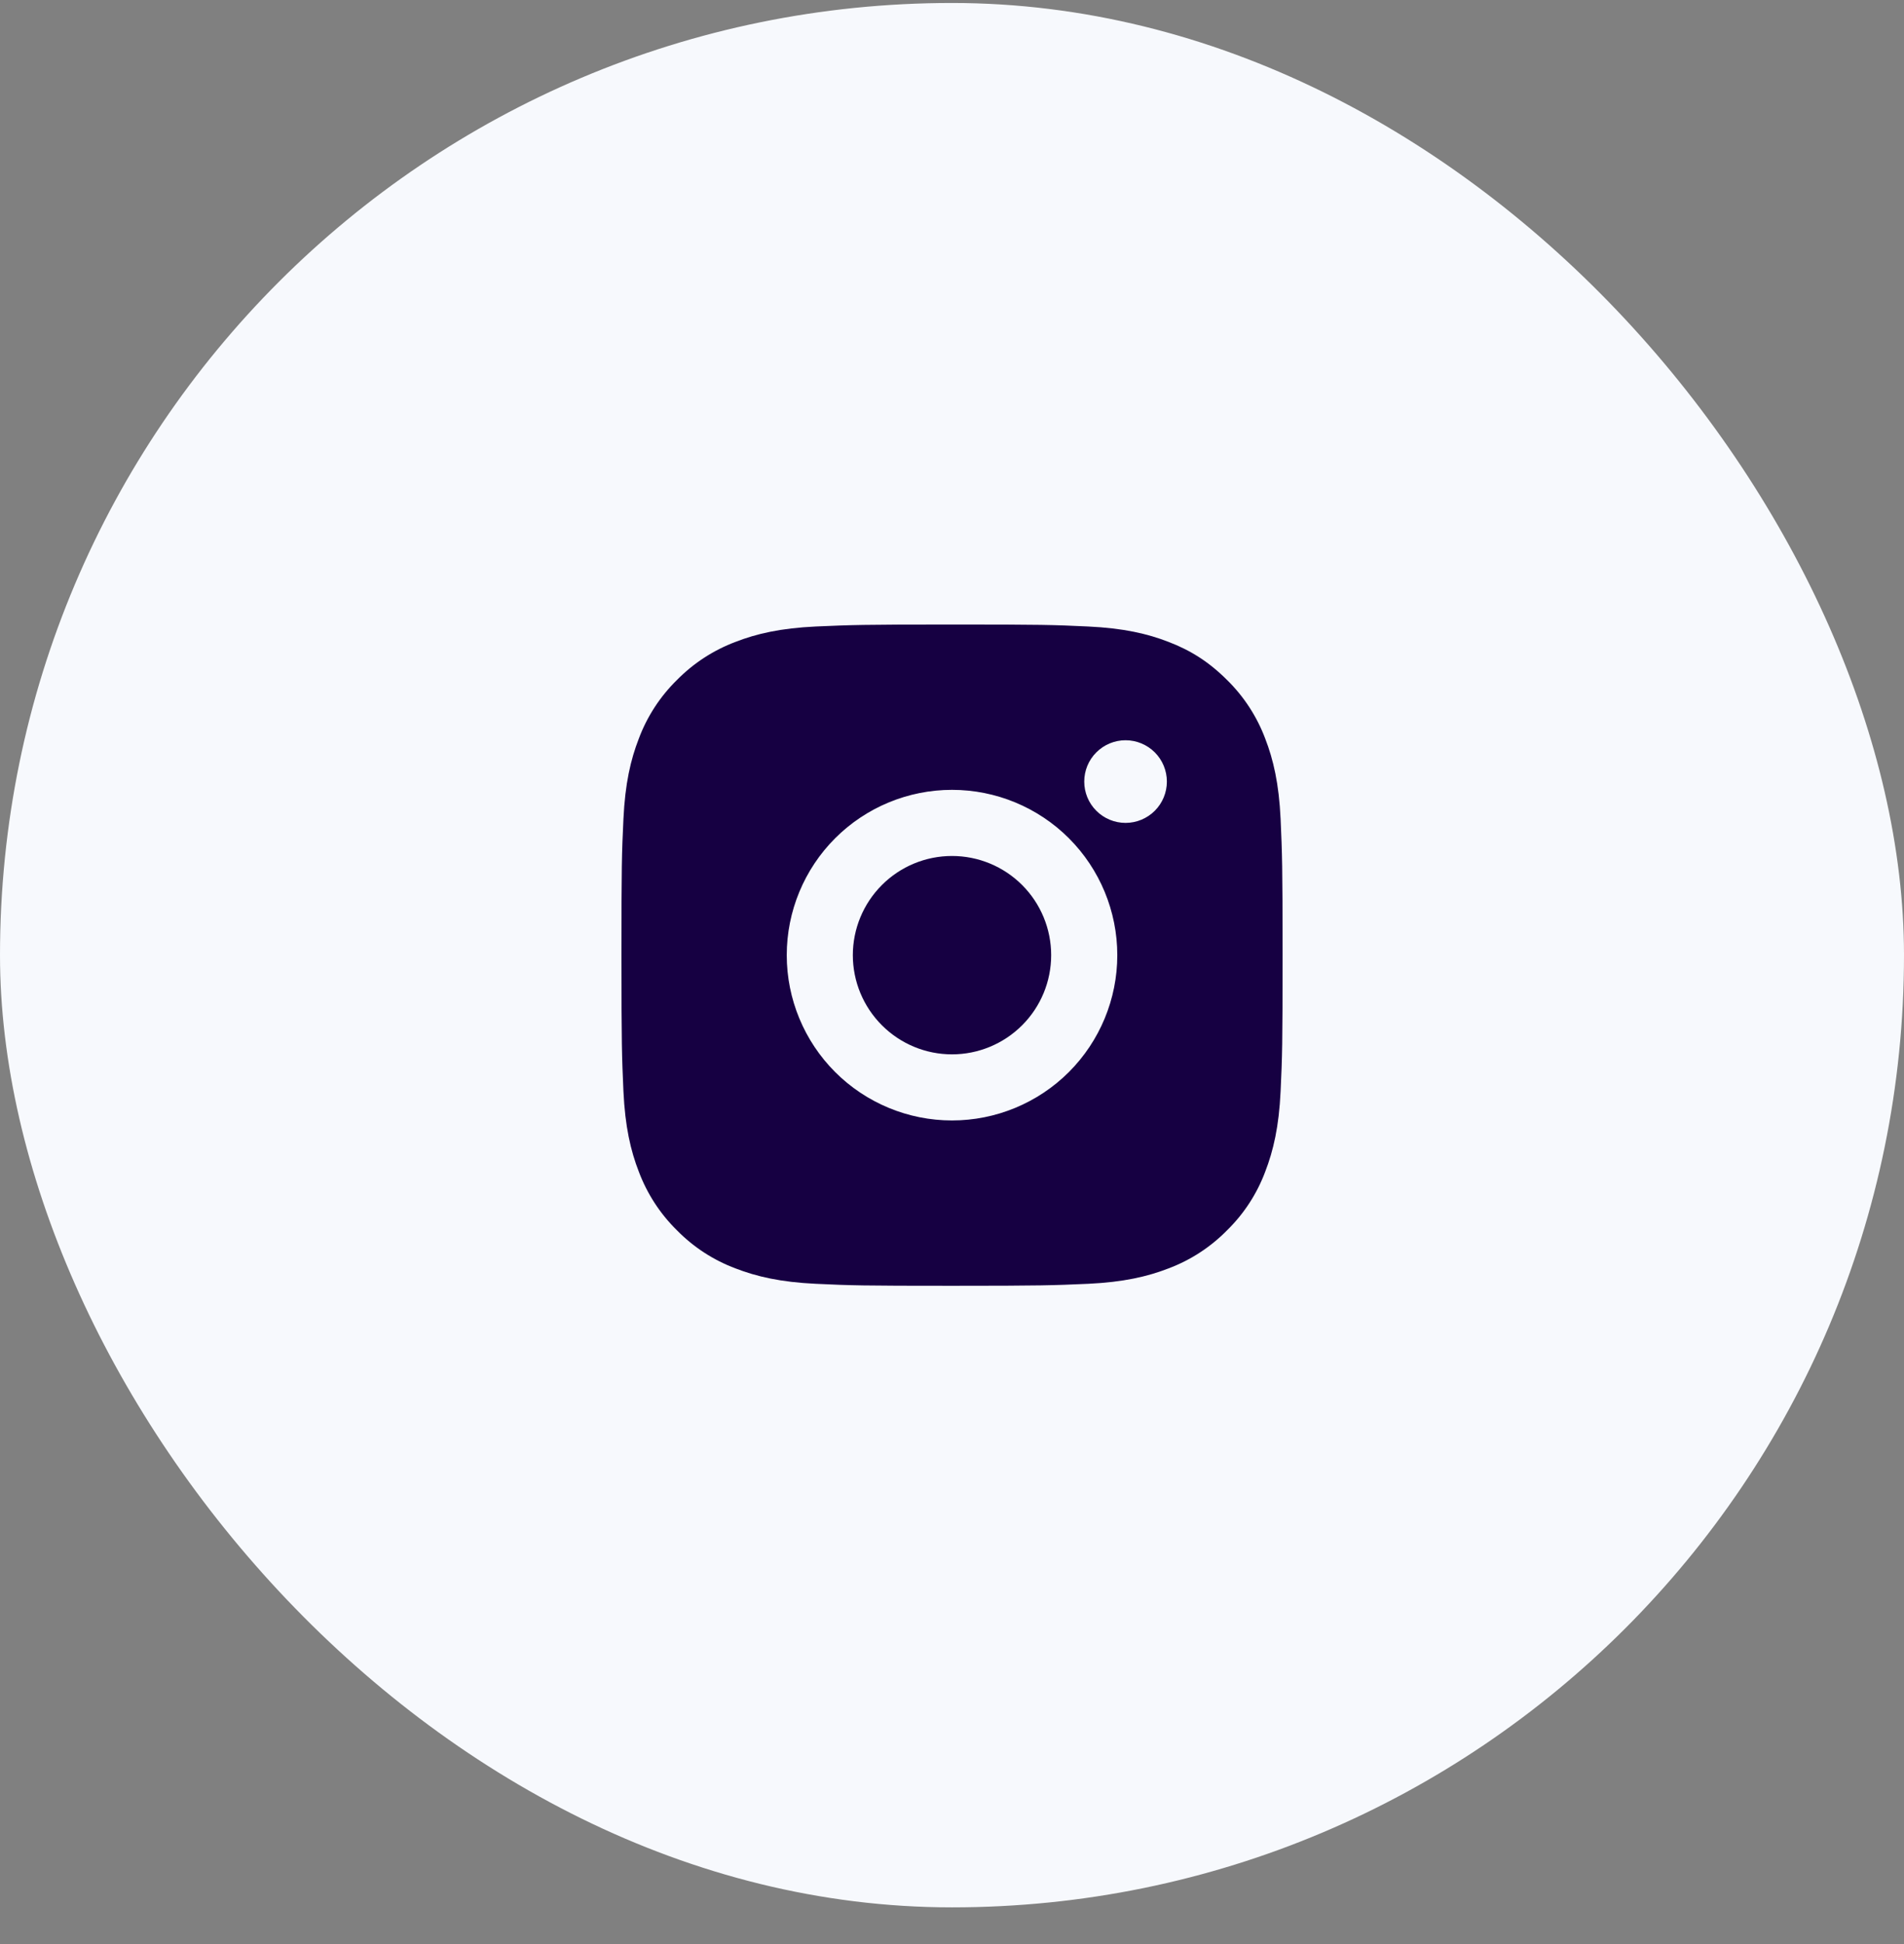
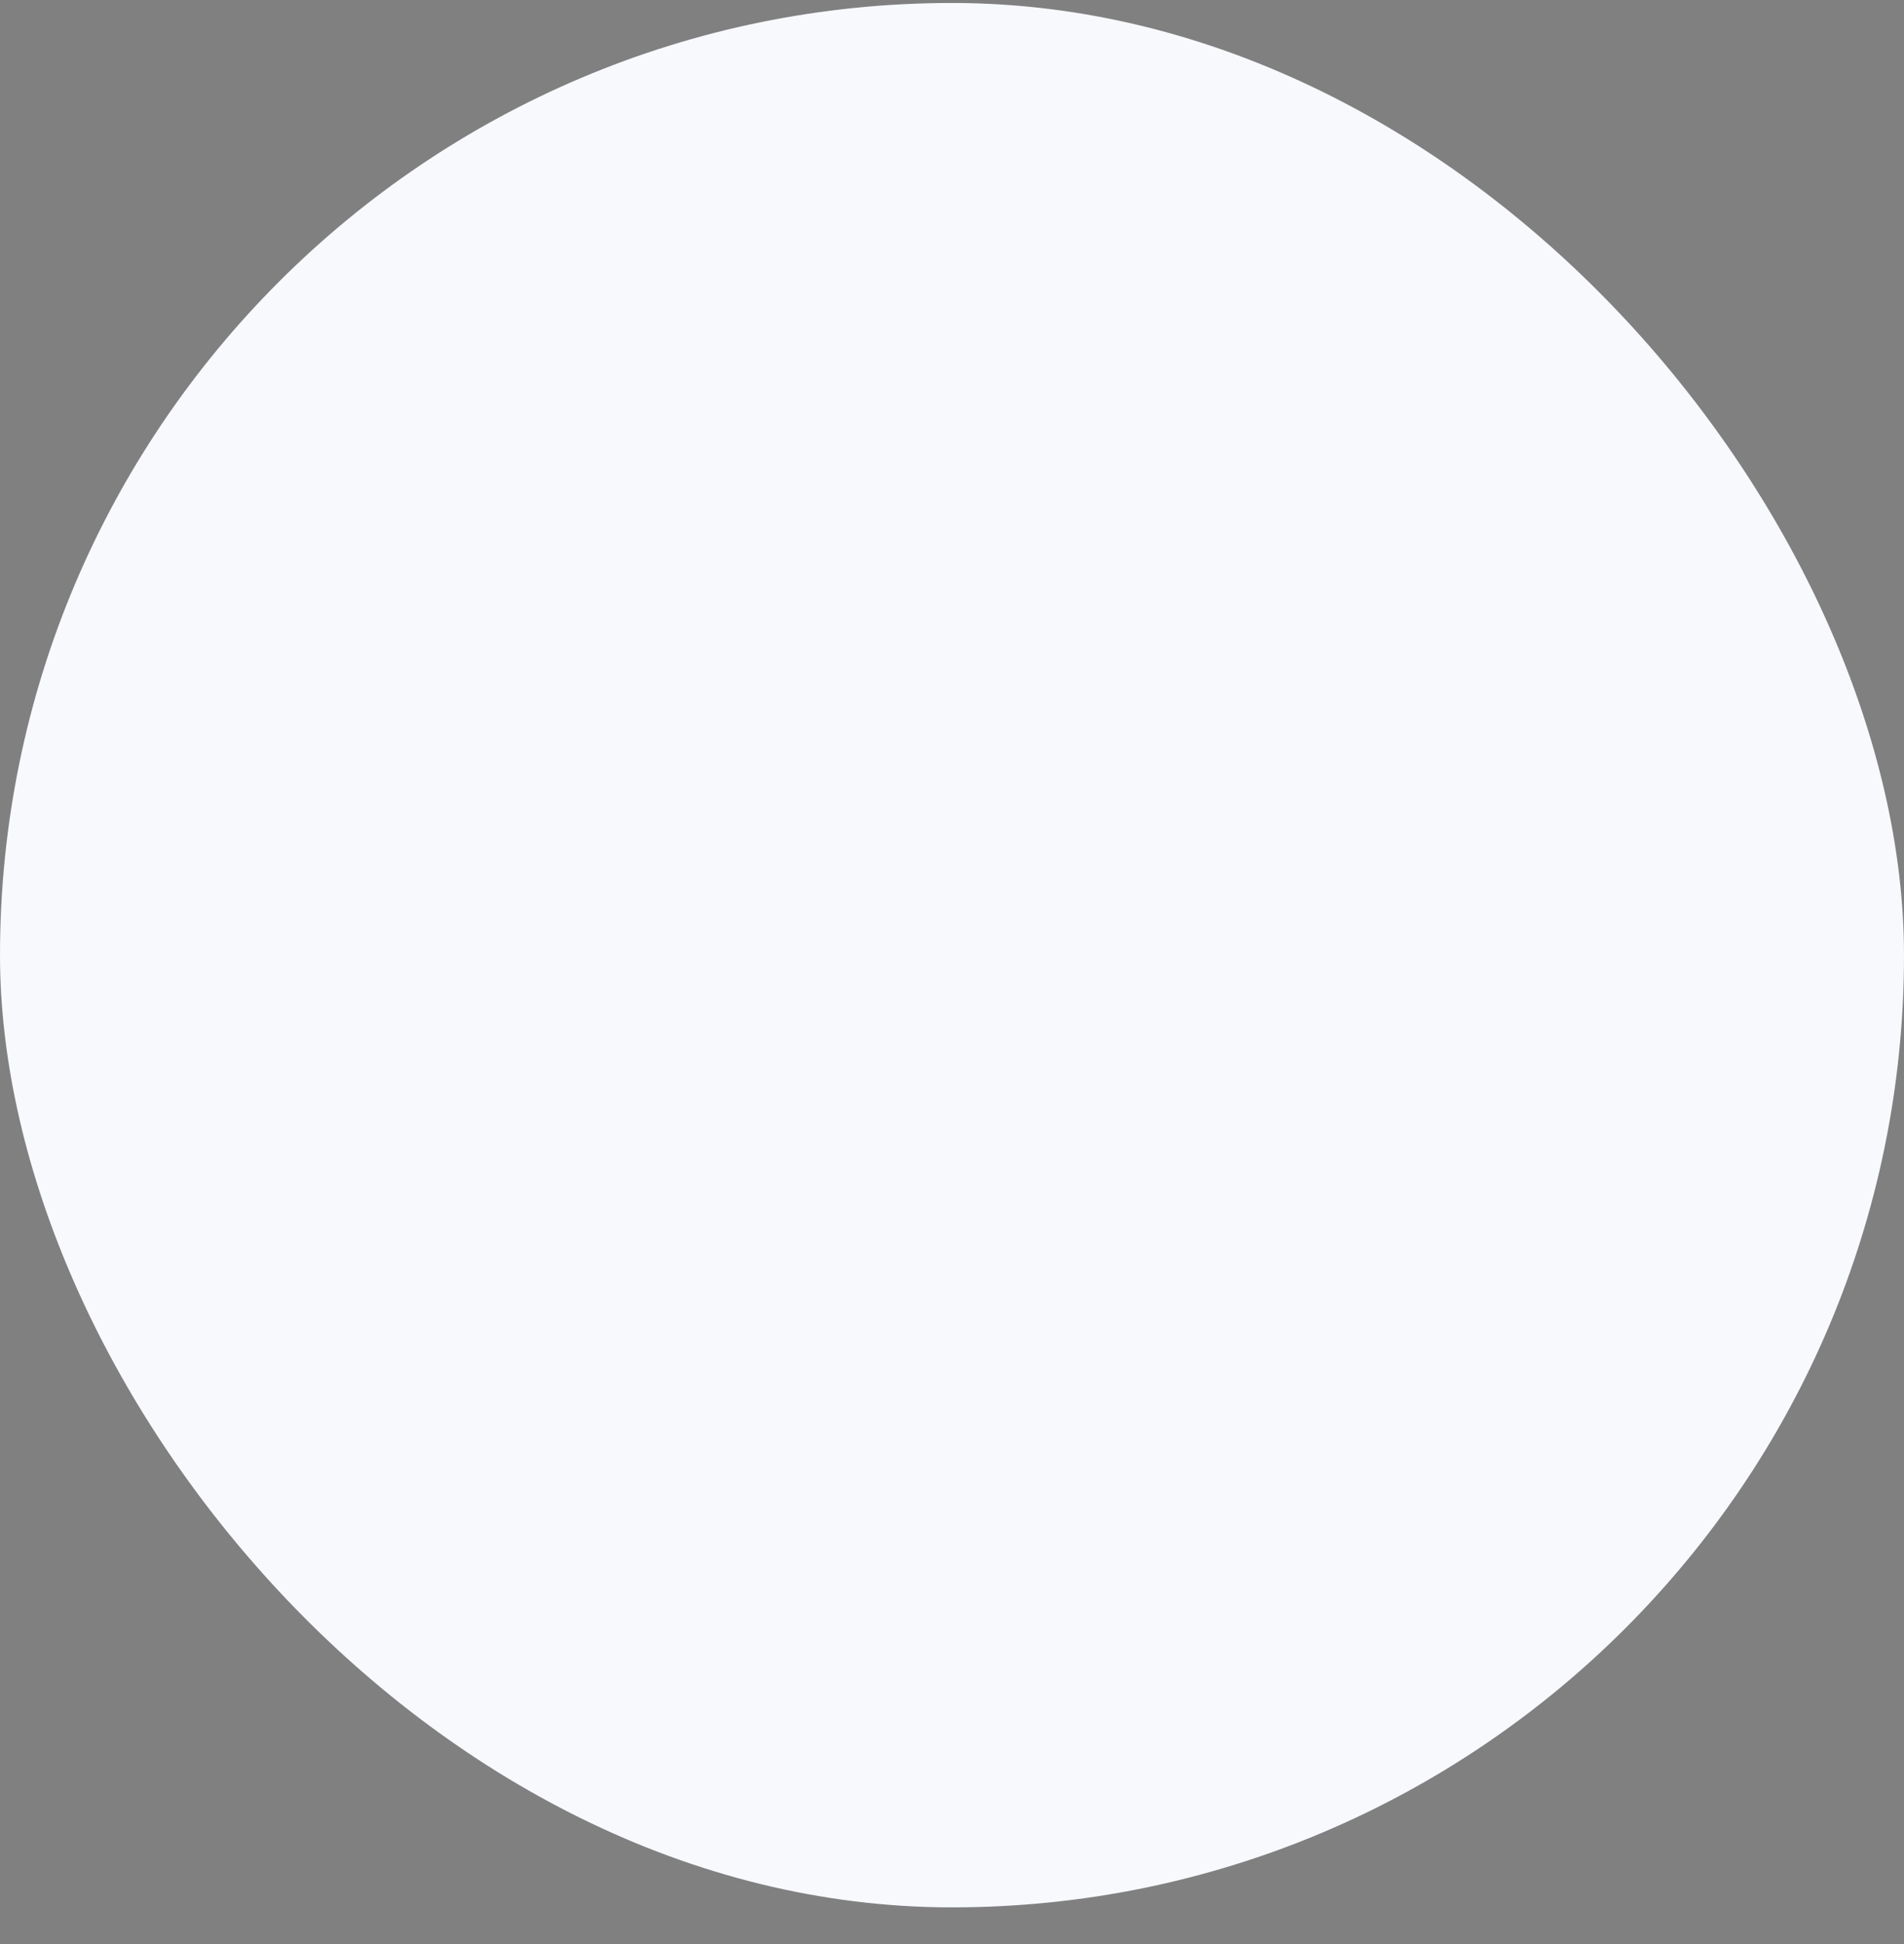
<svg xmlns="http://www.w3.org/2000/svg" width="48" height="49" viewBox="0 0 48 49" fill="none">
  <rect x="0" y="0" width="48" height="49" fill="#808080" stroke="none" />
  <rect y="0.075" width="48" height="48" rx="24" fill="#F7F9FD" />
-   <path d="M24 15.741C26.265 15.741 26.547 15.749 27.435 15.791C28.323 15.833 28.927 15.972 29.459 16.179C30.009 16.39 30.472 16.677 30.935 17.14C31.359 17.556 31.687 18.06 31.896 18.616C32.102 19.147 32.242 19.752 32.284 20.64C32.323 21.528 32.334 21.81 32.334 24.075C32.334 26.339 32.325 26.621 32.284 27.509C32.242 28.397 32.102 29.001 31.896 29.533C31.688 30.089 31.36 30.593 30.935 31.009C30.519 31.433 30.015 31.761 29.459 31.97C28.928 32.176 28.323 32.316 27.435 32.358C26.547 32.397 26.265 32.408 24 32.408C21.736 32.408 21.454 32.4 20.565 32.358C19.678 32.316 19.074 32.176 18.542 31.97C17.986 31.762 17.482 31.434 17.065 31.009C16.642 30.593 16.314 30.089 16.105 29.533C15.898 29.002 15.759 28.397 15.717 27.509C15.678 26.621 15.667 26.339 15.667 24.075C15.667 21.81 15.675 21.528 15.717 20.64C15.759 19.751 15.898 19.148 16.105 18.616C16.313 18.06 16.641 17.556 17.065 17.14C17.482 16.716 17.986 16.388 18.542 16.179C19.074 15.972 19.677 15.833 20.565 15.791C21.454 15.752 21.736 15.741 24 15.741ZM24 19.908C22.895 19.908 21.835 20.347 21.054 21.128C20.273 21.91 19.834 22.97 19.834 24.075C19.834 25.18 20.273 26.239 21.054 27.021C21.835 27.802 22.895 28.241 24 28.241C25.105 28.241 26.165 27.802 26.947 27.021C27.728 26.239 28.167 25.18 28.167 24.075C28.167 22.97 27.728 21.91 26.947 21.128C26.165 20.347 25.105 19.908 24 19.908ZM29.417 19.7C29.417 19.423 29.307 19.158 29.112 18.963C28.916 18.768 28.652 18.658 28.375 18.658C28.099 18.658 27.834 18.768 27.639 18.963C27.443 19.158 27.334 19.423 27.334 19.7C27.334 19.976 27.443 20.241 27.639 20.436C27.834 20.631 28.099 20.741 28.375 20.741C28.652 20.741 28.916 20.631 29.112 20.436C29.307 20.241 29.417 19.976 29.417 19.7ZM24 21.575C24.663 21.575 25.299 21.838 25.768 22.307C26.237 22.776 26.5 23.412 26.5 24.075C26.5 24.738 26.237 25.373 25.768 25.842C25.299 26.311 24.663 26.575 24 26.575C23.337 26.575 22.701 26.311 22.233 25.842C21.764 25.373 21.5 24.738 21.5 24.075C21.5 23.412 21.764 22.776 22.233 22.307C22.701 21.838 23.337 21.575 24 21.575Z" fill="#160042" />
</svg>